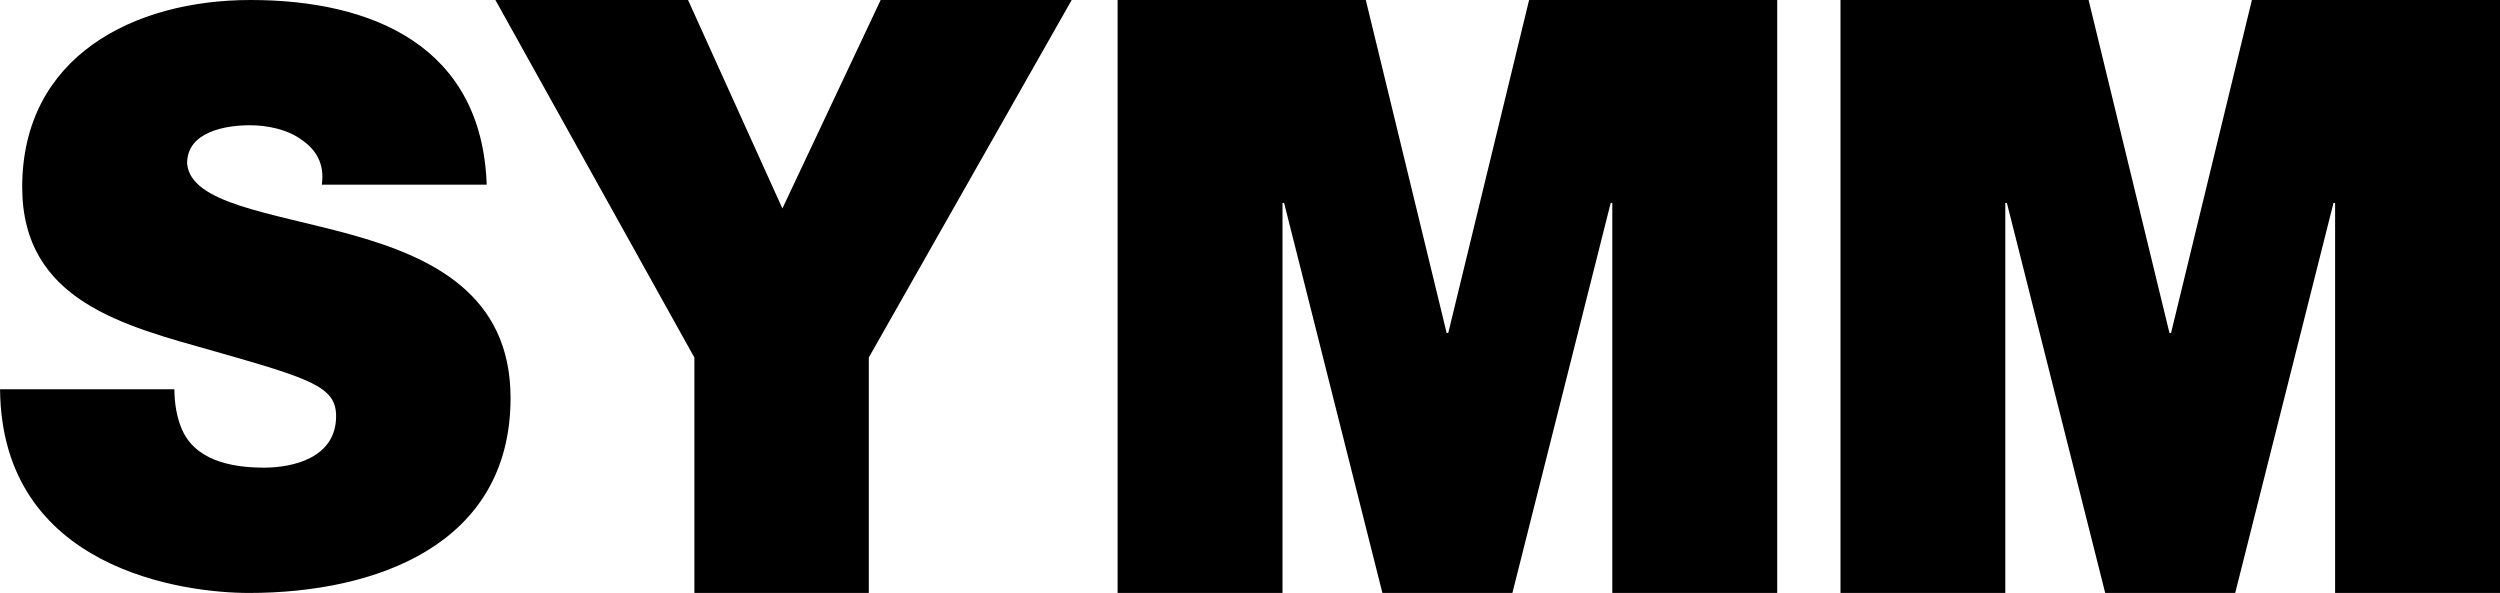
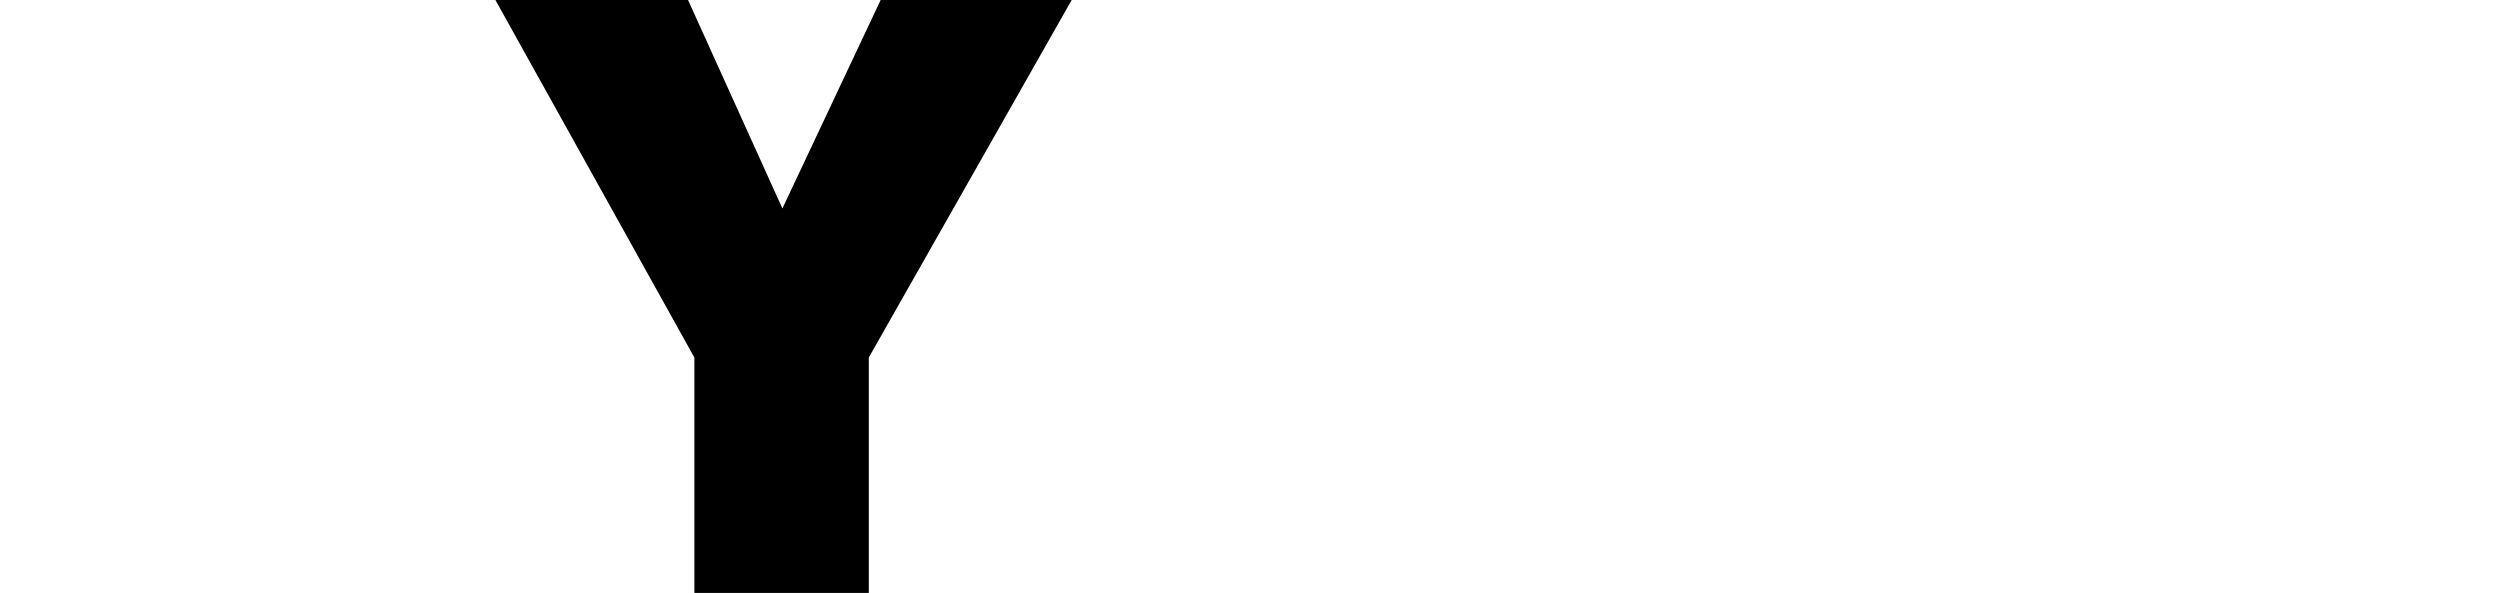
<svg xmlns="http://www.w3.org/2000/svg" version="1.1" id="Layer_1" x="0px" y="0px" viewBox="0 0 500 118.59" style="enable-background:new 0 0 500 118.59;" xml:space="preserve">
  <g>
    <g>
-       <path d="M34.88,77.84c0,2.85,0.48,5.39,1.27,7.45c2.54,6.82,10.15,8.24,16.65,8.24c5.71,0,14.42-1.9,14.42-10.3    c0-5.86-4.91-7.45-24.41-13C24.89,65.16,4.44,60.24,4.44,37.42C4.44,11.26,26.79,0,50.1,0c24.57,0,46.29,9.35,47.24,36.94H64.36    c0.63-4.28-1.27-7.14-4.12-9.04c-2.85-2.06-6.82-2.85-10.3-2.85c-4.76,0-12.52,1.27-12.52,7.61c0.63,8.08,16.8,9.83,32.82,14.27    c16.01,4.44,31.87,11.89,31.87,32.66c0,29.49-27.11,39-52.32,39c-12.84,0-49.46-4.6-49.78-40.74H34.88z" />
-     </g>
+       </g>
    <g>
      <path d="M138.87,71.5L99.08,0h38.53l18.87,41.69L176.13,0h38.21l-40.58,71.5v47.09h-34.88V71.5z" />
    </g>
    <g>
-       <path d="M223.54,0h49.62l16.17,66.59h0.32L305.82,0h49.62v118.59h-32.98v-78h-0.32l-19.66,78h-26l-19.66-78h-0.32v78h-32.98V0z" />
-     </g>
+       </g>
    <g>
-       <path d="M368.1,0h49.62l16.17,66.59h0.32L450.38,0H500v118.59h-32.98v-78h-0.32l-19.66,78h-26l-19.66-78h-0.32v78H368.1V0z" />
-     </g>
+       </g>
  </g>
</svg>